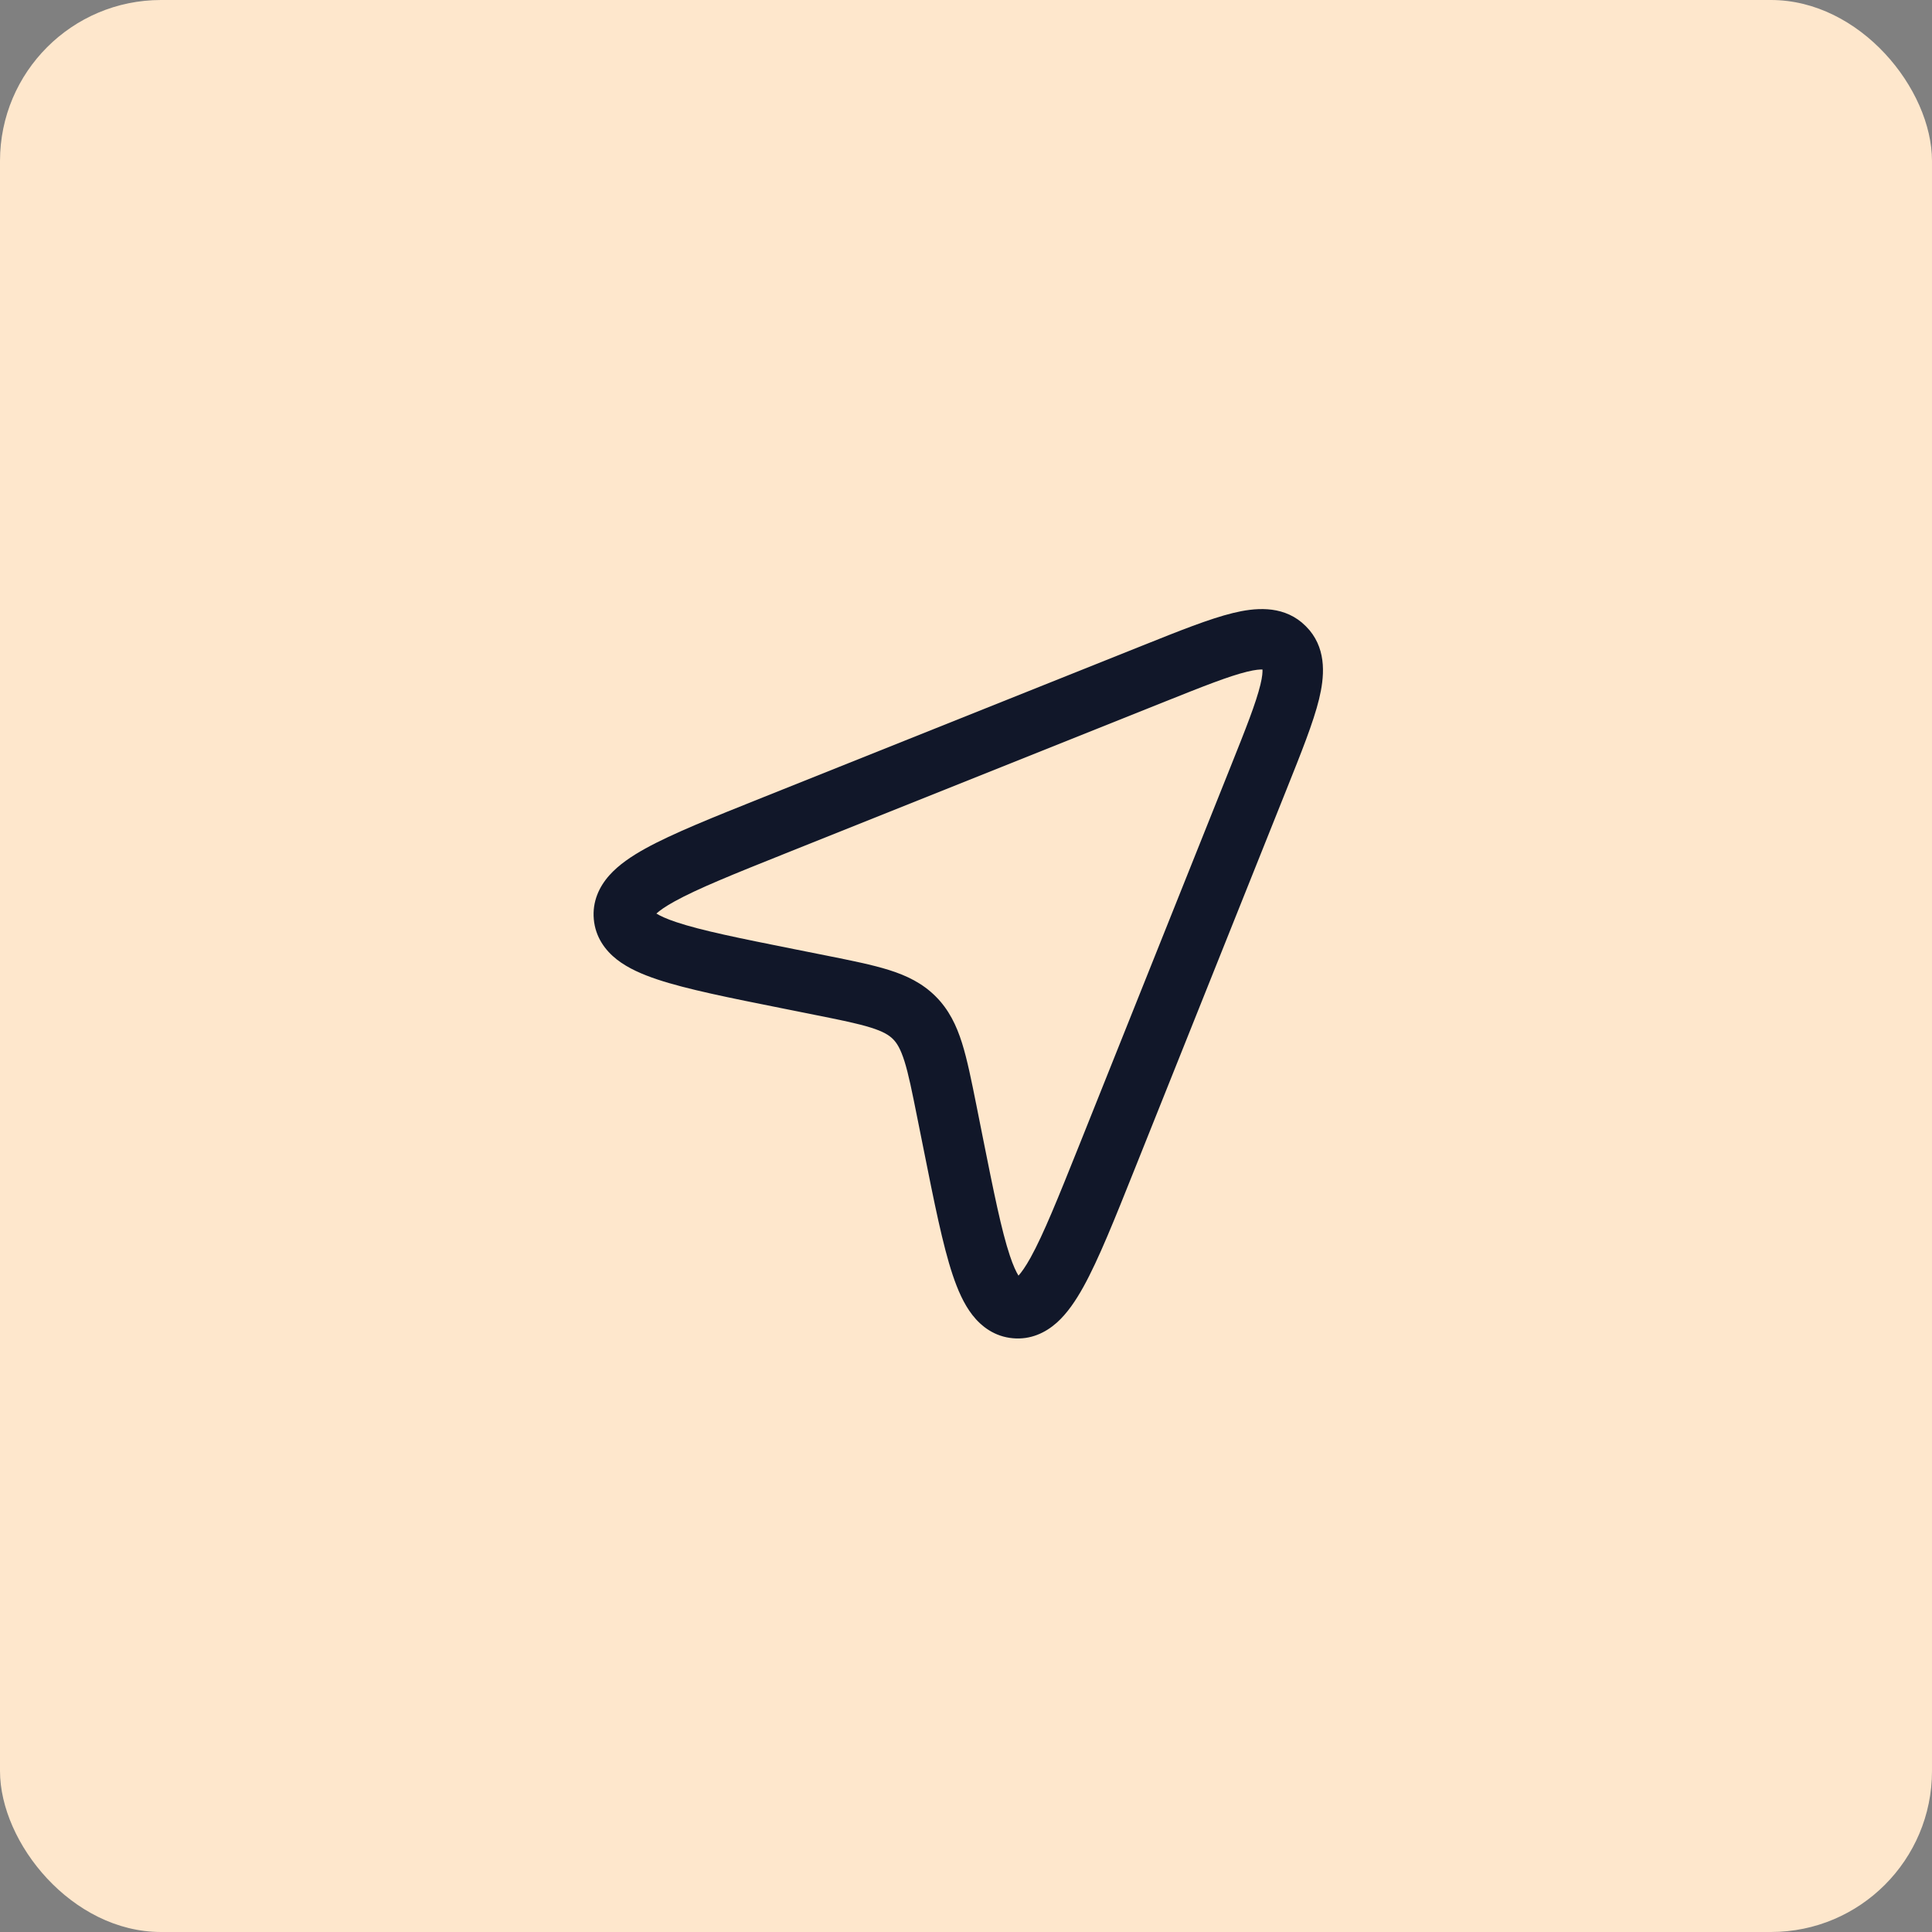
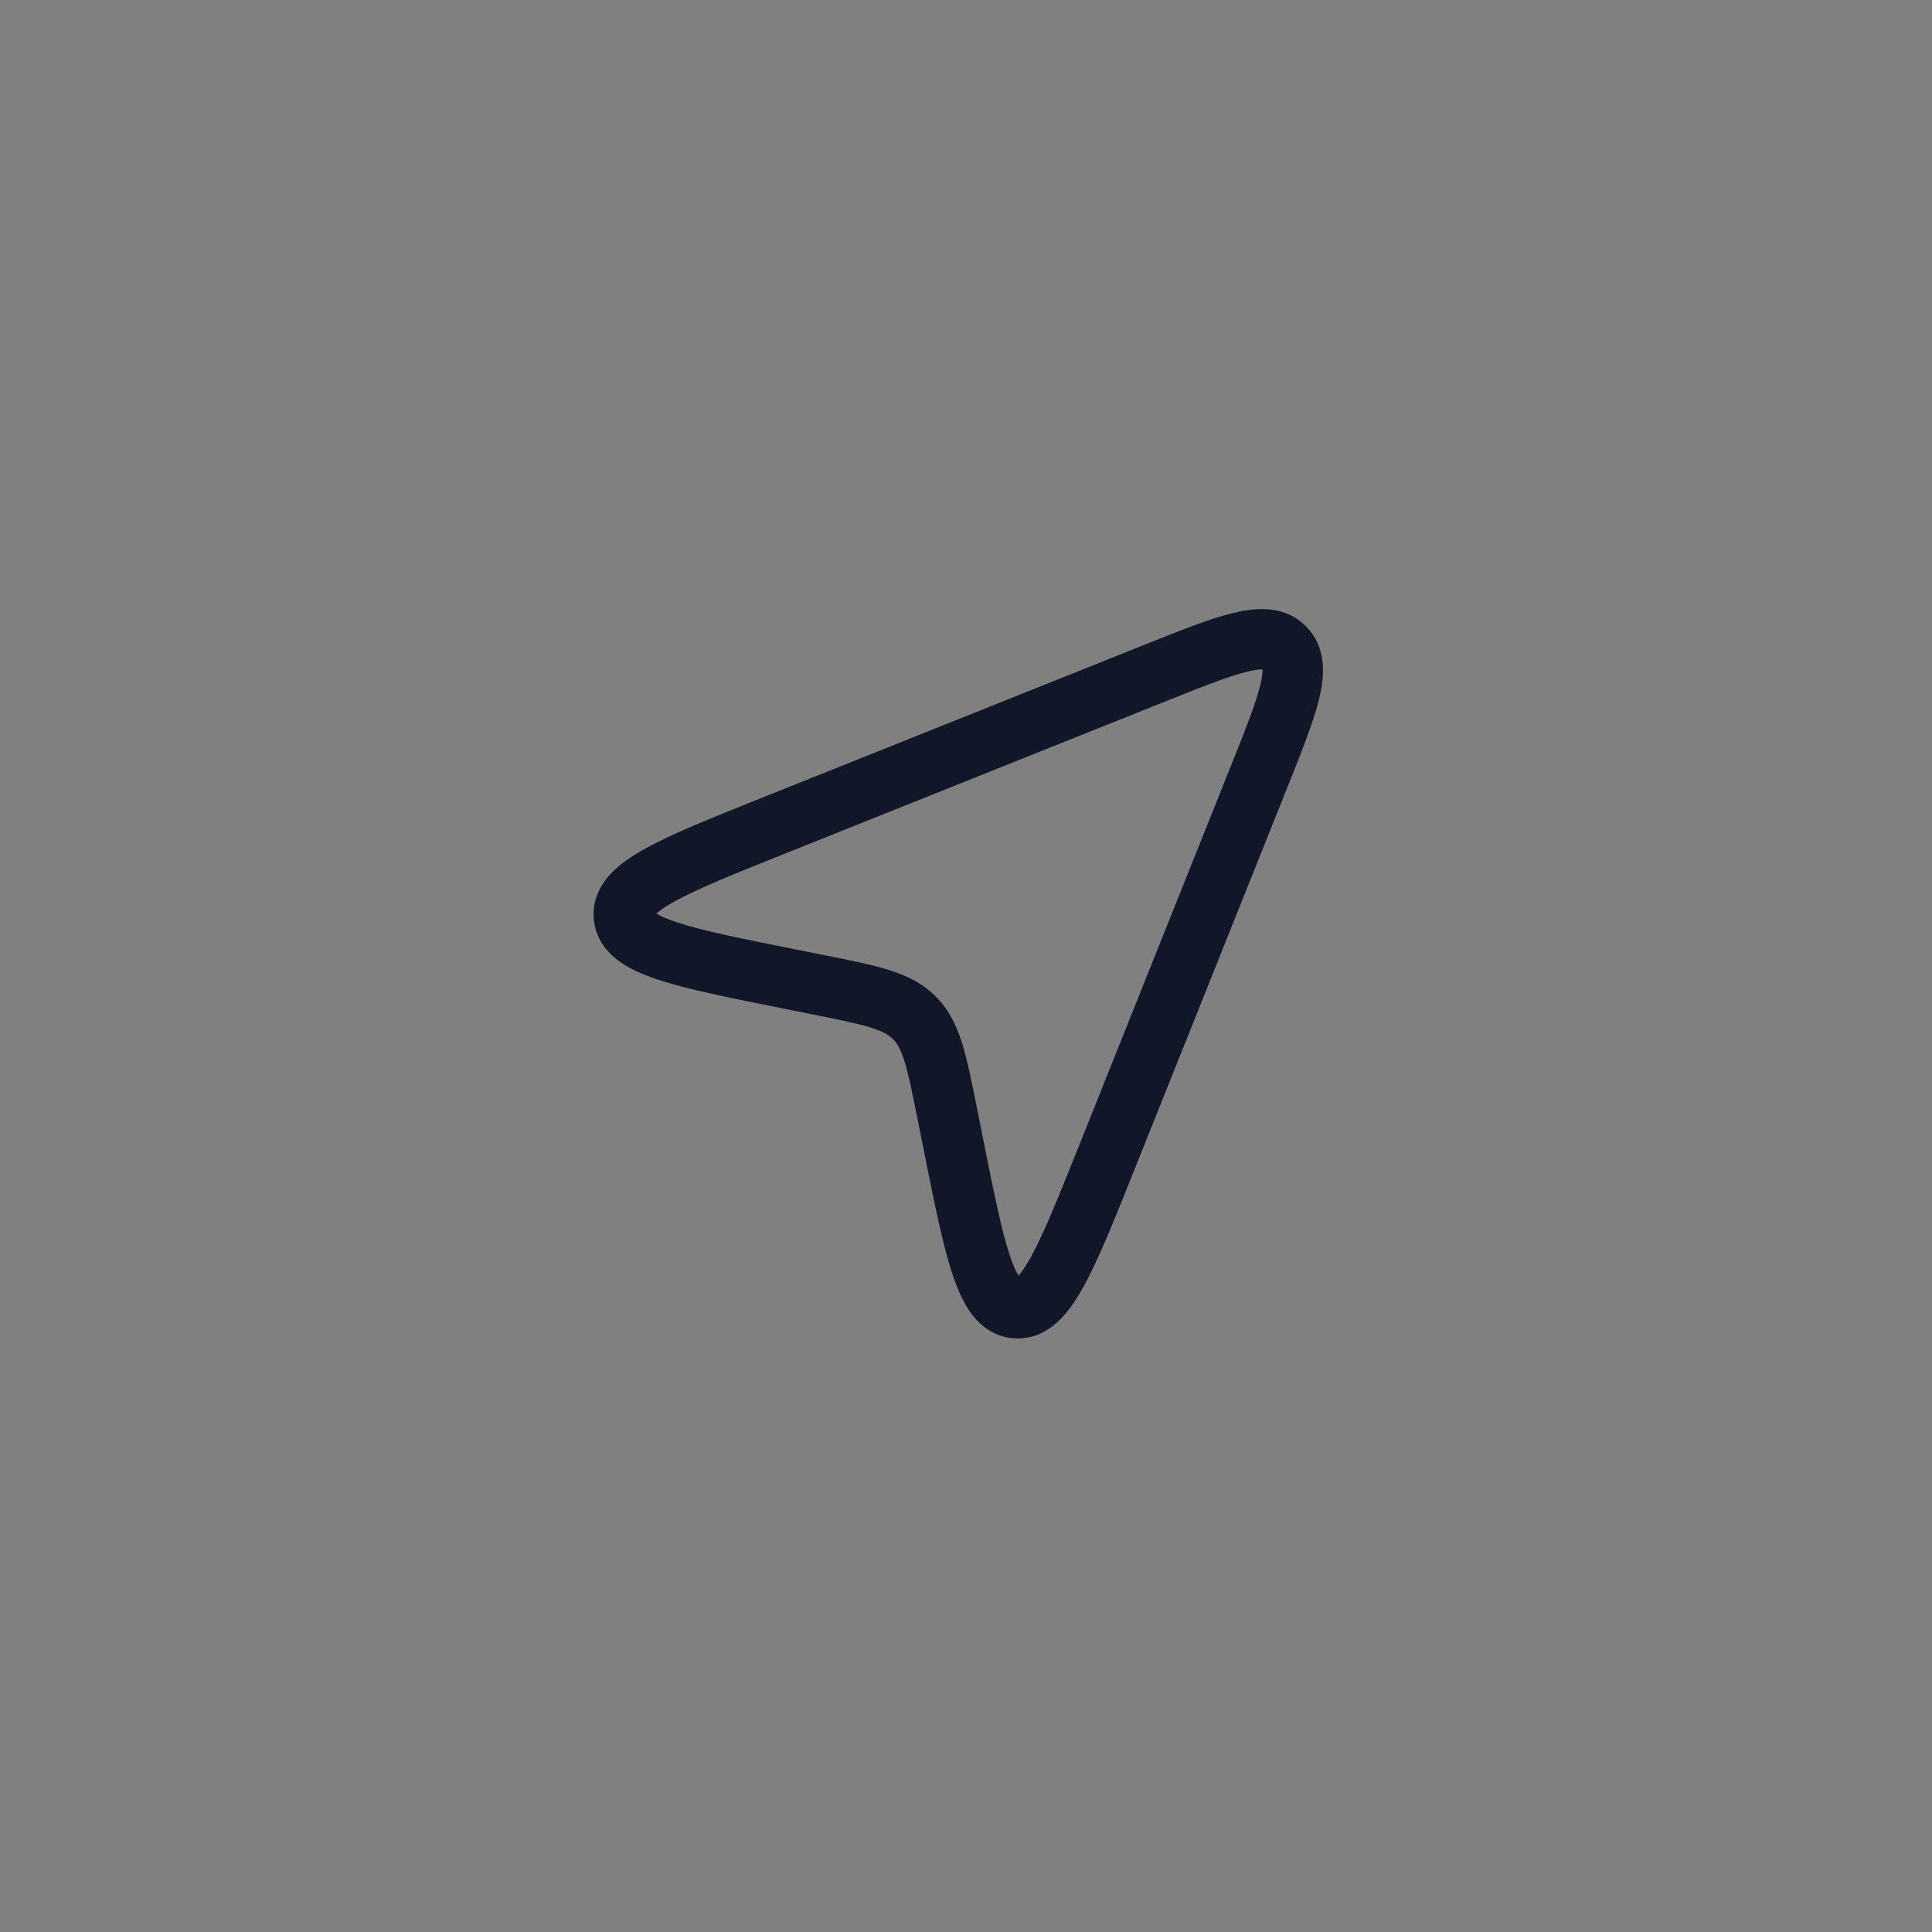
<svg xmlns="http://www.w3.org/2000/svg" width="48" height="48" viewBox="0 0 48 48" fill="none">
  <rect x="0" y="0" width="48" height="48" fill="#808080" stroke="none" />
-   <rect width="48" height="48" rx="4" fill="#FEE7CC" />
  <path d="M30.633 15.23C31.16 15.101 31.822 15.033 32.342 15.465L32.443 15.558L32.536 15.659C32.968 16.18 32.9 16.841 32.772 17.369C32.629 17.954 32.325 18.709 31.964 19.612L28.196 29.032C27.696 30.283 27.294 31.291 26.918 31.97C26.73 32.309 26.516 32.629 26.254 32.863C25.971 33.114 25.603 33.289 25.162 33.248C24.721 33.208 24.39 32.968 24.158 32.67C23.943 32.393 23.791 32.04 23.668 31.672C23.422 30.936 23.21 29.871 22.946 28.55L22.788 27.762C22.658 27.113 22.572 26.684 22.47 26.362C22.373 26.057 22.284 25.914 22.186 25.816C22.087 25.717 21.944 25.628 21.64 25.532C21.317 25.43 20.889 25.343 20.239 25.213L19.451 25.055C18.131 24.791 17.065 24.579 16.329 24.333C15.961 24.21 15.608 24.058 15.331 23.843C15.033 23.611 14.793 23.28 14.753 22.839C14.713 22.398 14.887 22.03 15.139 21.747C15.372 21.485 15.692 21.271 16.031 21.083C16.71 20.708 17.718 20.305 18.969 19.805L28.39 16.037C29.292 15.676 30.047 15.373 30.633 15.23ZM31.366 16.634C31.308 16.631 31.194 16.637 30.988 16.687C30.532 16.798 29.896 17.05 28.946 17.43L19.526 21.198C18.233 21.715 17.334 22.077 16.758 22.396C16.526 22.524 16.387 22.624 16.308 22.697C16.399 22.753 16.554 22.828 16.805 22.911C17.429 23.12 18.38 23.311 19.745 23.584L20.533 23.741C21.151 23.865 21.673 23.969 22.091 24.101C22.526 24.238 22.916 24.426 23.246 24.755C23.576 25.085 23.763 25.475 23.9 25.91C24.032 26.328 24.136 26.851 24.26 27.468L24.417 28.256C24.69 29.622 24.881 30.572 25.09 31.197C25.173 31.447 25.247 31.601 25.304 31.693C25.376 31.613 25.477 31.475 25.605 31.244C25.924 30.668 26.286 29.768 26.804 28.475L30.571 19.055C30.951 18.105 31.203 17.47 31.314 17.013C31.365 16.806 31.369 16.692 31.366 16.634Z" fill="#111729" />
</svg>